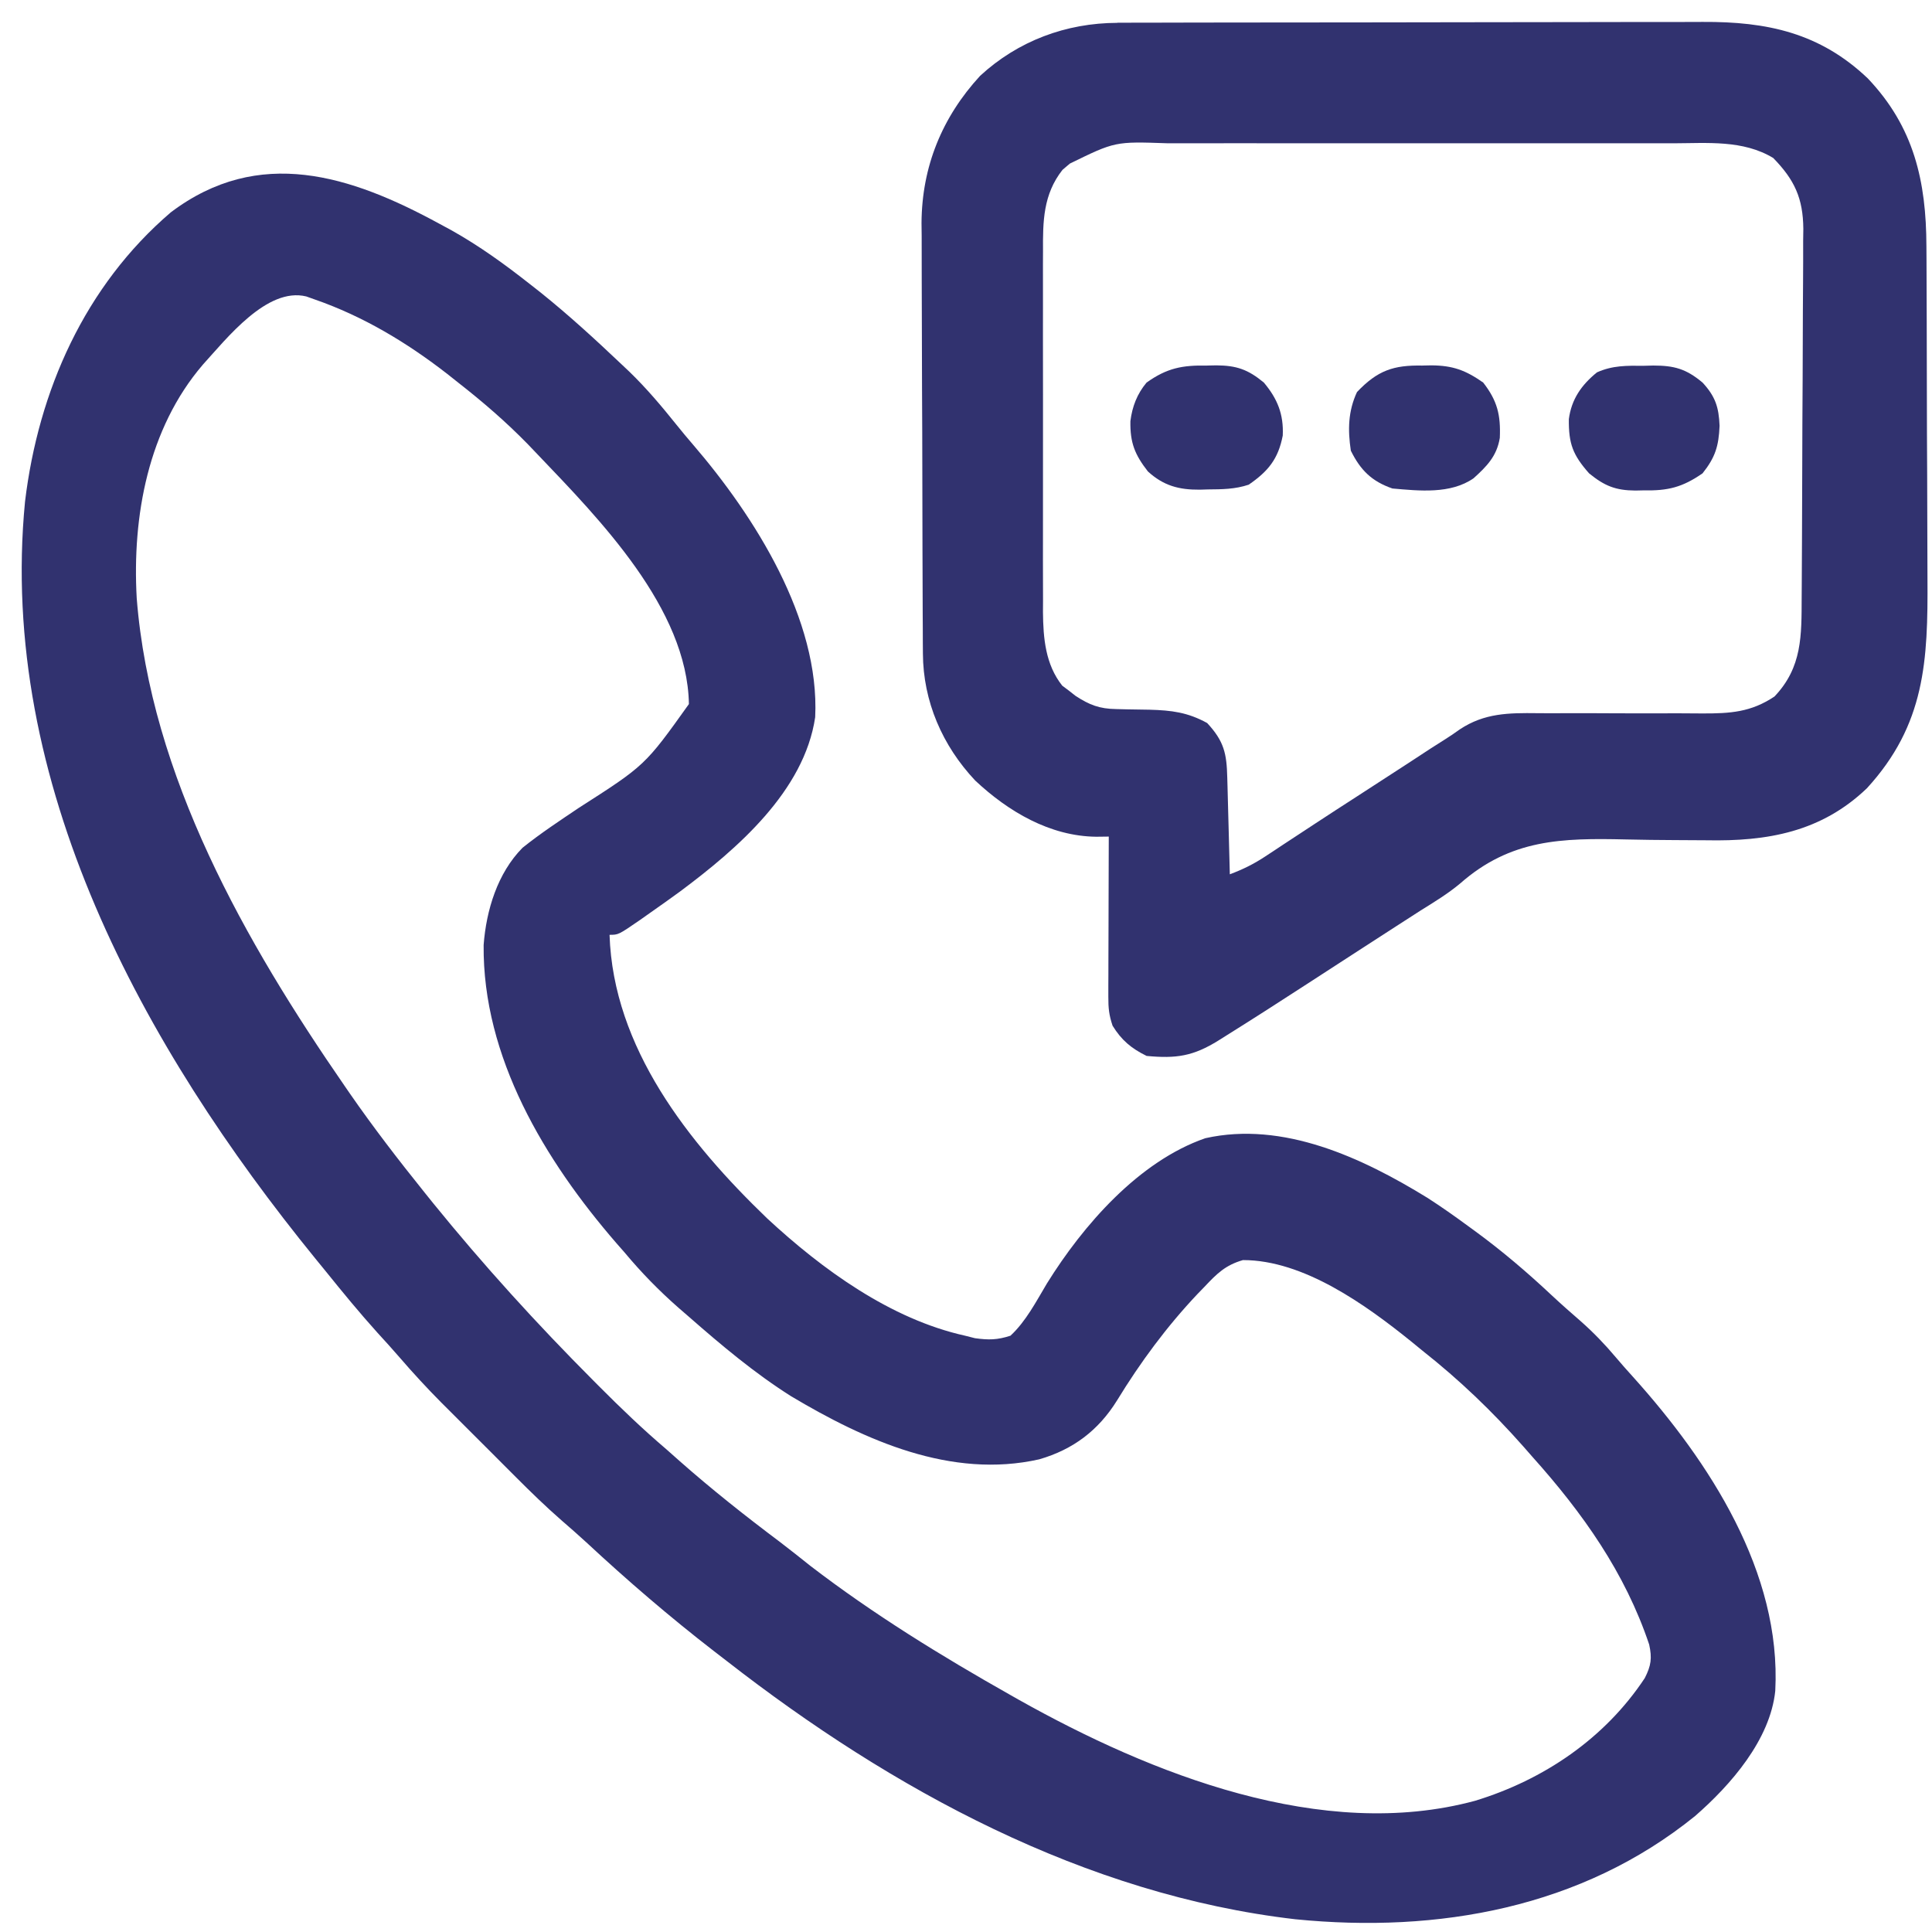
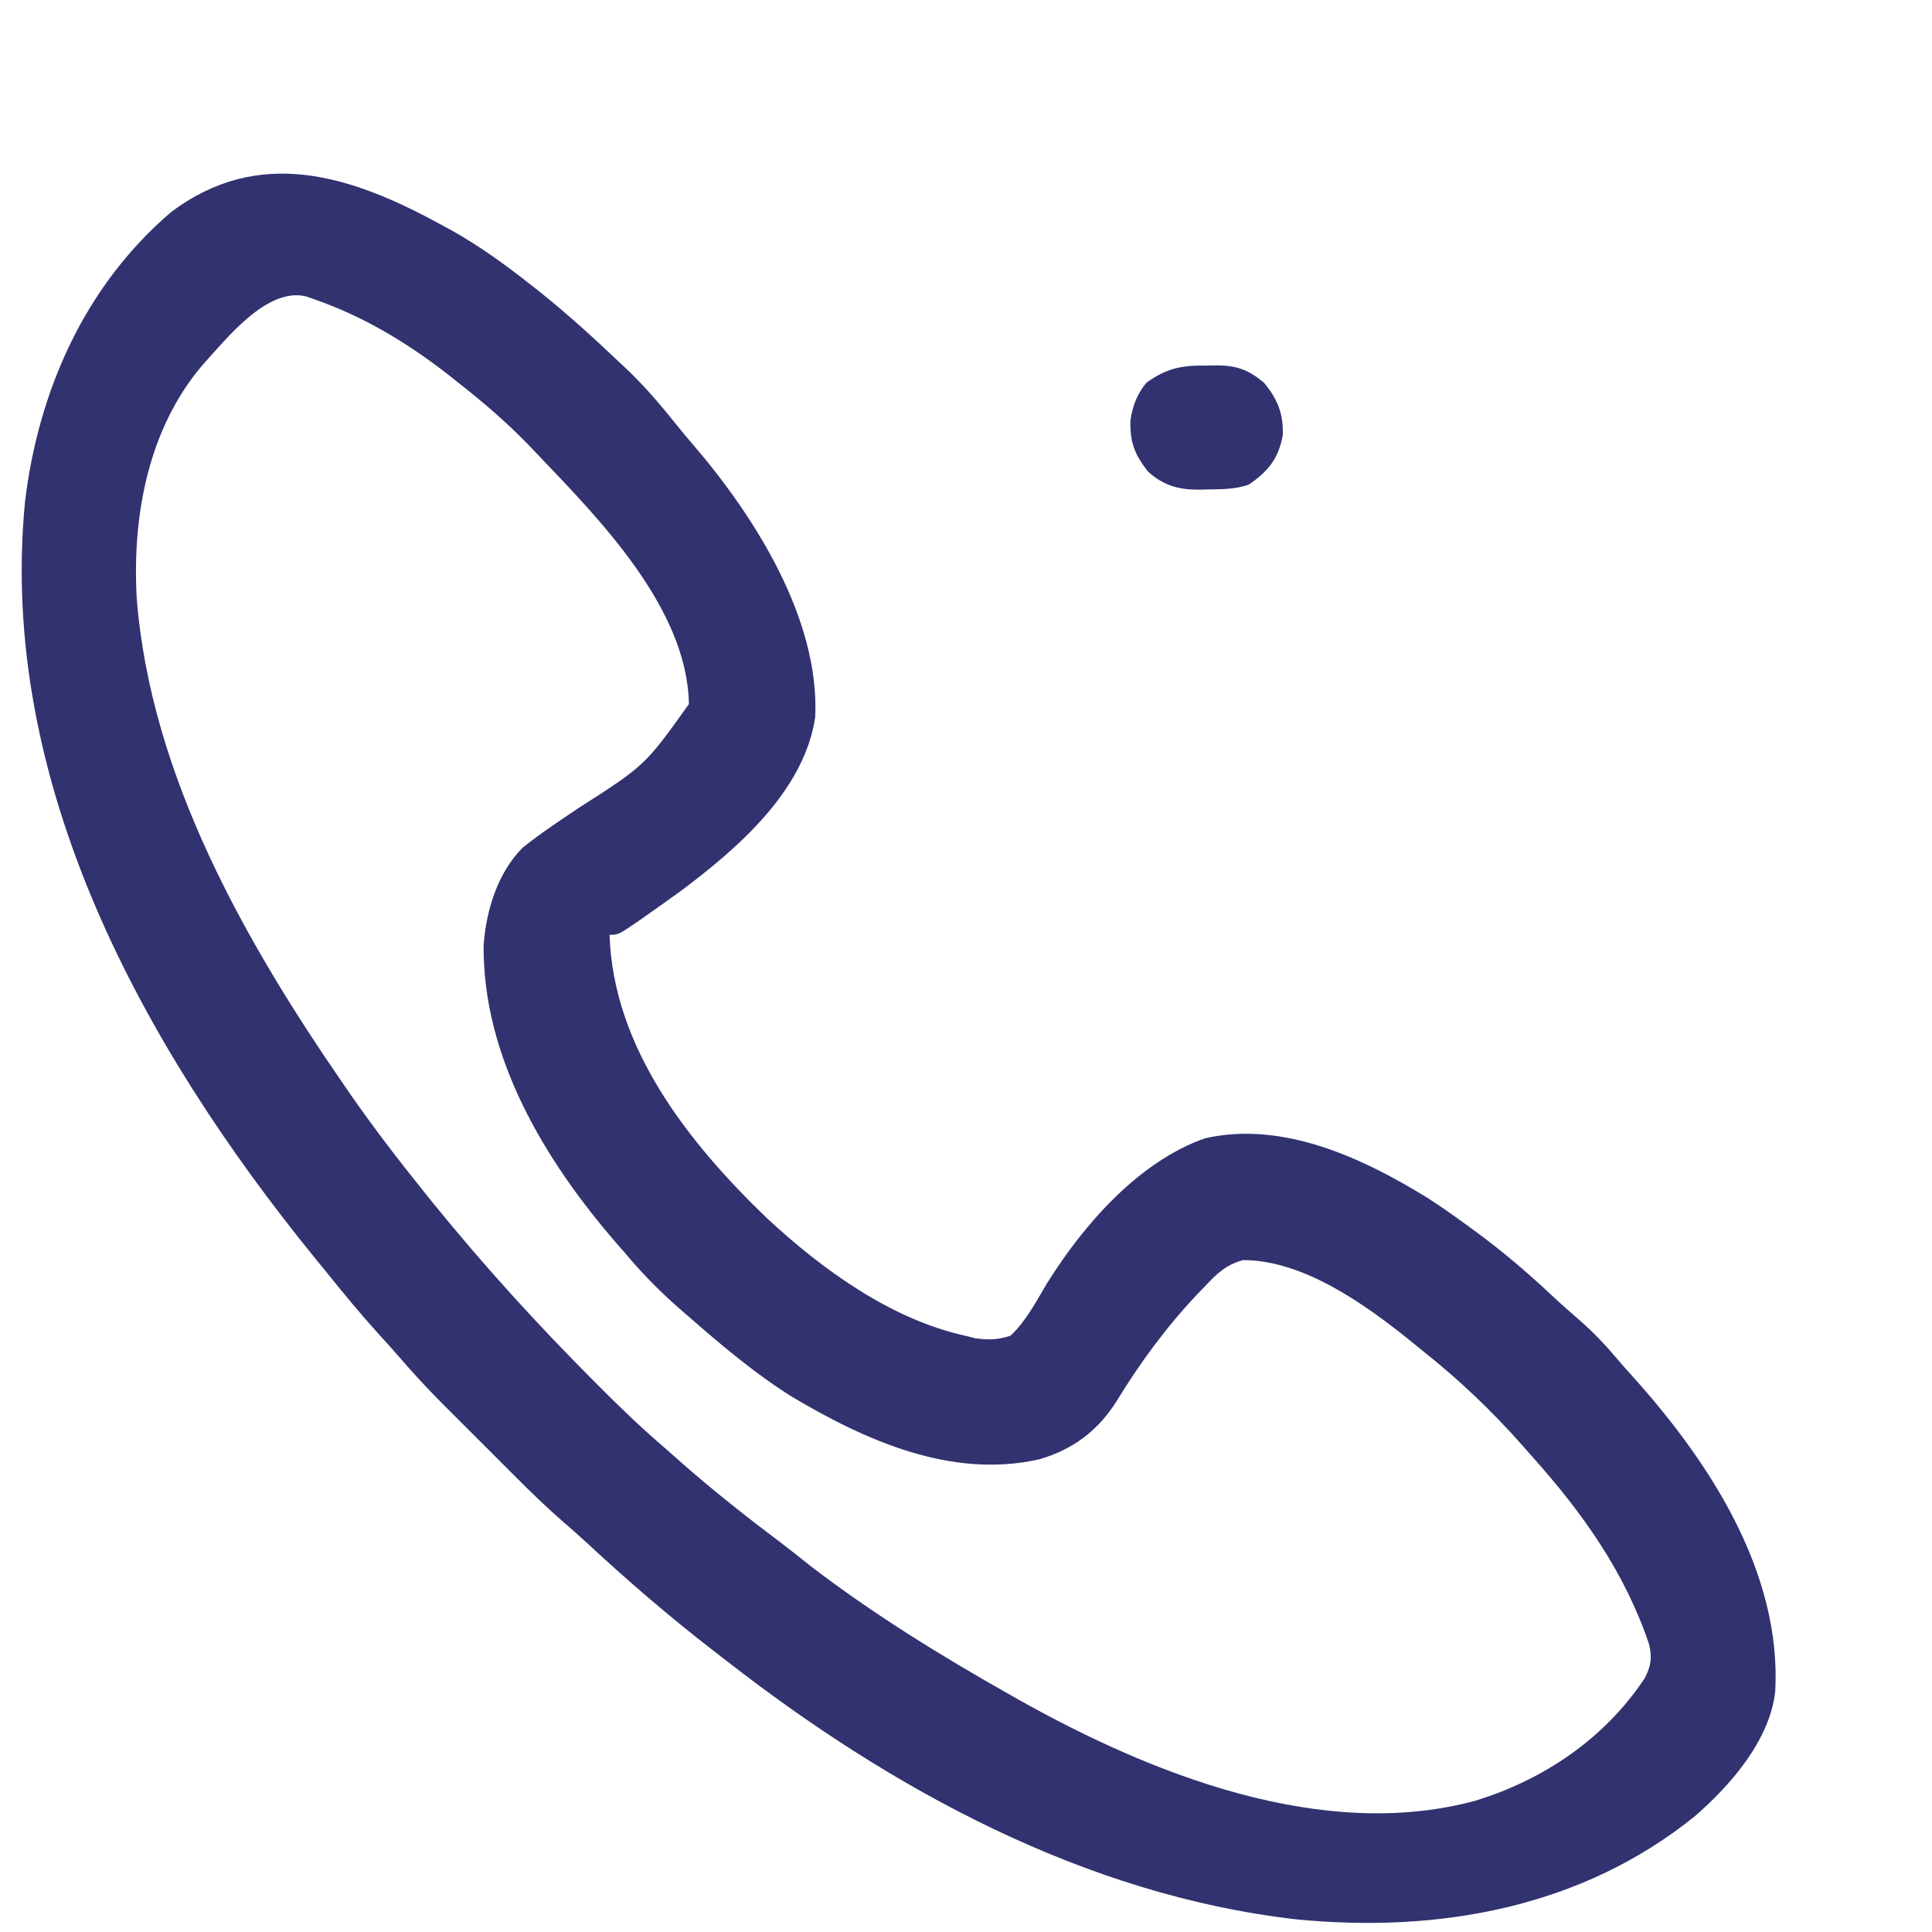
<svg xmlns="http://www.w3.org/2000/svg" version="1.1" width="64" height="64" id="svg12" viewBox="0 0 64 64">
  <defs id="defs16" />
  <path d="m 14.553,7.411 c 0.134,0.073 0.269,0.145 0.407,0.22 0.926,0.52 1.766,1.128 2.6,1.785 0.113,0.089 0.227,0.178 0.344,0.27 0.928,0.744 1.801,1.544 2.663,2.361 0.094,0.089 0.189,0.178 0.286,0.27 0.566,0.549 1.066,1.141 1.559,1.757 0.181,0.225 0.365,0.447 0.554,0.665 2.03,2.363 4.195,5.773 4.038,9.019 -0.362,2.45 -2.59,4.368 -4.479,5.776 -0.316,0.231 -0.635,0.457 -0.955,0.681 -0.121,0.086 -0.243,0.172 -0.368,0.26 -0.715,0.492 -0.715,0.492 -1.01,0.492 0.121,3.742 2.614,6.886 5.218,9.391 1.827,1.694 4.088,3.34 6.56,3.889 0.109,0.027 0.217,0.055 0.329,0.083 0.452,0.062 0.737,0.059 1.174,-0.083 0.516,-0.479 0.85,-1.133 1.208,-1.731 1.201,-1.933 3.045,-4.048 5.246,-4.811 2.58,-0.578 5.202,0.649 7.354,1.972 0.462,0.296 0.909,0.612 1.351,0.937 0.07,0.051 0.141,0.102 0.213,0.155 0.908,0.663 1.751,1.382 2.57,2.151 0.312,0.291 0.63,0.571 0.952,0.85 0.419,0.371 0.793,0.758 1.153,1.186 0.188,0.222 0.38,0.44 0.576,0.655 2.532,2.815 4.918,6.474 4.712,10.401 -0.167,1.62 -1.475,3.118 -2.658,4.148 -3.759,3.042 -8.514,3.889 -13.24,3.418 -6.972,-0.808 -13.368,-4.297 -18.835,-8.555 -0.139,-0.107 -0.279,-0.214 -0.418,-0.322 -1.468,-1.135 -2.87,-2.341 -4.229,-3.604 -0.273,-0.25 -0.548,-0.493 -0.828,-0.734 -0.524,-0.458 -1.019,-0.939 -1.511,-1.432 -0.132,-0.132 -0.132,-0.132 -0.267,-0.267 -0.185,-0.185 -0.37,-0.37 -0.555,-0.556 -0.28,-0.281 -0.562,-0.562 -0.843,-0.842 -0.181,-0.181 -0.362,-0.362 -0.543,-0.543 -0.083,-0.083 -0.166,-0.165 -0.251,-0.25 C 14.146,45.985 13.684,45.485 13.236,44.965 12.996,44.686 12.749,44.416 12.501,44.145 11.908,43.487 11.349,42.806 10.794,42.117 10.678,41.975 10.562,41.833 10.446,41.691 4.742,34.683 -0.076,25.935 0.829,16.617 1.272,12.938 2.812,9.472 5.657,7.035 8.577,4.827 11.619,5.812 14.553,7.411 Z M 6.718,12.082 c -1.814,2.117 -2.342,5.021 -2.189,7.733 0.46,5.888 3.603,11.404 6.891,16.163 0.059,0.085 0.117,0.17 0.177,0.257 0.775,1.118 1.602,2.191 2.454,3.251 0.094,0.117 0.188,0.234 0.285,0.355 1.674,2.064 3.446,4.013 5.322,5.894 0.093,0.094 0.093,0.094 0.188,0.189 0.719,0.722 1.448,1.421 2.224,2.082 0.145,0.128 0.29,0.256 0.434,0.385 1.074,0.948 2.187,1.829 3.333,2.689 0.338,0.257 0.67,0.523 1.002,0.787 2.087,1.603 4.344,2.99 6.633,4.283 0.094,0.053 0.187,0.106 0.284,0.161 4.377,2.455 10.043,4.712 15.105,3.343 2.273,-0.692 4.302,-2.065 5.625,-4.066 0.21,-0.415 0.244,-0.66 0.145,-1.111 -0.798,-2.381 -2.206,-4.363 -3.87,-6.22 -0.147,-0.168 -0.147,-0.168 -0.297,-0.339 -1.031,-1.166 -2.115,-2.205 -3.336,-3.169 -0.125,-0.102 -0.25,-0.204 -0.379,-0.31 -1.503,-1.213 -3.566,-2.699 -5.574,-2.697 -0.581,0.166 -0.867,0.451 -1.274,0.884 -0.075,0.078 -0.15,0.155 -0.228,0.235 -1.019,1.077 -1.898,2.267 -2.67,3.531 -0.615,0.991 -1.453,1.625 -2.577,1.95 -2.913,0.656 -5.764,-0.625 -8.222,-2.091 -1.212,-0.767 -2.306,-1.687 -3.383,-2.631 -0.115,-0.1 -0.231,-0.2 -0.349,-0.302 -0.649,-0.571 -1.228,-1.164 -1.781,-1.827 -0.092,-0.105 -0.184,-0.21 -0.279,-0.318 -2.366,-2.734 -4.427,-6.154 -4.391,-9.869 0.087,-1.155 0.46,-2.381 1.288,-3.22 0.594,-0.477 1.23,-0.895 1.861,-1.32 2.199,-1.408 2.199,-1.408 3.651,-3.441 -0.055,-3.173 -2.961,-6.121 -5.012,-8.269 -0.104,-0.109 -0.208,-0.219 -0.316,-0.331 -0.726,-0.745 -1.496,-1.409 -2.315,-2.049 -0.119,-0.094 -0.237,-0.189 -0.36,-0.286 C 13.478,11.347 12.029,10.475 10.418,9.917 10.283,9.869 10.283,9.869 10.146,9.82 8.847,9.501 7.511,11.211 6.718,12.082 Z" fill="#000000" id="path2" style="fill:#31326f;fill-opacity:1;stroke-width:0.125" />
-   <path d="m 37.011,0.753 c 0.09,-3.7187e-4 0.18,-7.4496e-4 0.273,-0.001 0.301,-0.001 0.603,-0.001 0.904,-0.001 0.216,-5.7972e-4 0.433,-0.001 0.649,-0.002 0.587,-0.002 1.175,-0.002 1.762,-0.003 0.367,-3.6809e-4 0.735,-8.8135e-4 1.102,-0.001 1.15,-0.002 2.301,-0.003 3.451,-0.003 1.326,-5.6084e-4 2.652,-0.003 3.978,-0.006 1.026,-0.003 2.052,-0.004 3.079,-0.004 0.612,-1.3139e-4 1.225,-8.6514e-4 1.837,-0.003 0.577,-0.002 1.153,-0.002 1.73,-0.001 0.211,9.602e-5 0.422,-4.419e-4 0.632,-0.002 2.129,-0.012 3.879,0.362 5.465,1.871 1.532,1.612 1.936,3.41 1.942,5.561 8.75e-4,0.149 0.002,0.297 0.003,0.45 0.003,0.491 0.004,0.981 0.005,1.472 4.98e-4,0.17 9.99e-4,0.34 0.002,0.51 0.002,0.799 0.004,1.598 0.005,2.398 0.001,0.917 0.004,1.835 0.01,2.752 0.004,0.712 0.006,1.425 0.006,2.137 2.49e-4,0.424 0.001,0.848 0.004,1.272 0.018,2.739 -0.074,4.854 -2.007,6.964 -1.513,1.448 -3.293,1.763 -5.32,1.722 -0.346,-0.003 -0.692,-0.004 -1.037,-0.006 -0.539,-0.003 -1.079,-0.008 -1.618,-0.021 -2.132,-0.049 -3.826,-0.015 -5.503,1.462 -0.407,0.34 -0.857,0.612 -1.306,0.892 -0.177,0.113 -0.353,0.227 -0.529,0.341 -0.087,0.056 -0.174,0.112 -0.264,0.17 -0.355,0.228 -0.709,0.458 -1.063,0.687 -0.266,0.172 -0.532,0.344 -0.798,0.517 -0.357,0.231 -0.713,0.462 -1.07,0.694 -0.9,0.585 -1.803,1.165 -2.713,1.734 -0.085,0.053 -0.171,0.107 -0.258,0.162 -0.833,0.519 -1.395,0.606 -2.381,0.512 -0.506,-0.248 -0.833,-0.522 -1.128,-1.002 -0.12,-0.361 -0.141,-0.585 -0.14,-0.959 8e-6,-0.118 1.6e-5,-0.236 2.6e-5,-0.357 6.26e-4,-0.127 0.001,-0.254 0.002,-0.384 1.26e-4,-0.13 3.78e-4,-0.26 5.02e-4,-0.394 7.5e-4,-0.416 0.002,-0.832 0.004,-1.249 6.26e-4,-0.282 0.001,-0.564 0.002,-0.846 0.001,-0.692 0.003,-1.383 0.006,-2.075 -0.205,0.002 -0.205,0.002 -0.414,0.005 -1.535,-0.016 -2.916,-0.835 -4.01,-1.861 -1.086,-1.153 -1.726,-2.621 -1.733,-4.21 -8.76e-4,-0.135 -0.002,-0.269 -0.003,-0.408 -3.77e-4,-0.146 -6.27e-4,-0.293 -10e-4,-0.443 -8.77e-4,-0.155 -0.002,-0.31 -0.003,-0.47 -0.003,-0.513 -0.004,-1.027 -0.005,-1.54 -5e-4,-0.177 -0.001,-0.355 -0.002,-0.532 -0.002,-0.835 -0.004,-1.669 -0.005,-2.504 -0.001,-0.96 -0.004,-1.919 -0.01,-2.879 -0.004,-0.744 -0.006,-1.488 -0.006,-2.232 -2.51e-4,-0.443 -0.001,-0.886 -0.004,-1.33 -0.003,-0.496 -0.003,-0.992 -0.002,-1.488 -0.002,-0.144 -0.003,-0.289 -0.005,-0.437 0.012,-1.863 0.679,-3.499 1.939,-4.87 1.256,-1.16 2.853,-1.753 4.546,-1.757 z m -1.574,4.669 c -0.08,0.068 -0.159,0.135 -0.241,0.205 -0.642,0.817 -0.651,1.707 -0.645,2.702 -6.25e-4,0.139 -0.001,0.278 -0.002,0.421 -0.002,0.457 -5.01e-4,0.914 7.52e-4,1.371 -2.5e-4,0.319 -6.27e-4,0.638 -0.001,0.957 -5.01e-4,0.668 2.5e-4,1.335 0.002,2.003 0.002,0.769 0.001,1.539 -6.26e-4,2.308 -0.002,0.743 -0.002,1.486 -6.26e-4,2.229 2.49e-4,0.315 -5.3e-5,0.63 -8.77e-4,0.945 -10e-4,0.441 5.01e-4,0.881 0.003,1.322 -7.51e-4,0.129 -0.002,0.258 -0.002,0.391 0.008,0.865 0.082,1.737 0.638,2.437 0.073,0.054 0.145,0.109 0.22,0.165 0.108,0.085 0.108,0.085 0.219,0.172 0.461,0.302 0.794,0.431 1.35,0.439 0.119,0.003 0.238,0.006 0.36,0.009 0.248,0.004 0.495,0.008 0.743,0.012 0.73,0.02 1.266,0.087 1.909,0.441 0.559,0.603 0.647,1.007 0.666,1.806 0.003,0.091 0.005,0.183 0.008,0.277 0.008,0.292 0.016,0.585 0.023,0.877 0.005,0.198 0.011,0.396 0.016,0.594 0.013,0.486 0.026,0.972 0.038,1.457 0.421,-0.157 0.786,-0.336 1.161,-0.583 0.1,-0.066 0.2,-0.131 0.303,-0.199 0.106,-0.07 0.212,-0.14 0.321,-0.213 0.226,-0.148 0.452,-0.297 0.678,-0.445 0.113,-0.074 0.226,-0.148 0.342,-0.225 0.47,-0.309 0.943,-0.615 1.416,-0.92 0.537,-0.347 1.073,-0.694 1.608,-1.043 0.141,-0.092 0.141,-0.092 0.285,-0.186 0.177,-0.116 0.354,-0.231 0.531,-0.348 0.16,-0.104 0.321,-0.207 0.483,-0.307 0.167,-0.106 0.332,-0.216 0.492,-0.333 0.816,-0.54 1.617,-0.546 2.567,-0.535 0.278,0.003 0.555,0.003 0.833,9.99e-4 0.589,-0.003 1.179,-1.24e-4 1.768,0.003 0.684,0.003 1.368,0.003 2.052,-6.1e-5 0.272,-3.76e-4 0.544,0.002 0.816,0.005 0.921,0.002 1.606,-0.04 2.386,-0.561 0.924,-0.972 0.896,-2.019 0.901,-3.294 9.99e-4,-0.141 0.002,-0.283 0.003,-0.429 0.003,-0.467 0.005,-0.934 0.007,-1.401 9.99e-4,-0.24 9.99e-4,-0.24 0.002,-0.484 0.003,-0.672 0.005,-1.343 0.007,-2.015 0.002,-0.96 0.006,-1.919 0.013,-2.879 0.005,-0.758 0.007,-1.516 0.008,-2.274 8.78e-4,-0.322 0.003,-0.643 0.006,-0.965 0.004,-0.45 0.004,-0.9 0.003,-1.35 0.002,-0.132 0.004,-0.265 0.006,-0.401 C 59.728,6.564 59.446,5.958 58.741,5.234 57.739,4.628 56.559,4.744 55.43,4.747 c -0.2,-3.381e-4 -0.399,-7.887e-4 -0.599,-0.001 -0.54,-0.001 -1.08,-7.01e-4 -1.621,9.5e-5 -0.567,6.386e-4 -1.133,4.56e-5 -1.7,-3.504e-4 -0.951,-4.508e-4 -1.903,1.376e-4 -2.854,0.001 -1.098,0.001 -2.197,9.265e-4 -3.295,-4.632e-4 -0.945,-0.001 -1.889,-0.001 -2.834,-6.383e-4 -0.563,3.88e-4 -1.127,4.506e-4 -1.69,-3.883e-4 -0.53,-7.262e-4 -1.06,-2.128e-4 -1.589,0.001 -0.194,3.256e-4 -0.388,2.379e-4 -0.582,-3.131e-4 -1.728,-0.06 -1.728,-0.06 -3.229,0.675 z" fill="#000000" id="path4" style="fill:#31326f;fill-opacity:1;stroke-width:0.125" />
-   <path d="m 39.995,12.109 c 0.097,-0.002 0.195,-0.004 0.295,-0.006 0.666,0.004 1.048,0.132 1.577,0.57 0.451,0.537 0.658,1.051 0.626,1.754 -0.149,0.778 -0.484,1.186 -1.128,1.629 -0.456,0.152 -0.88,0.153 -1.355,0.157 -0.088,0.003 -0.175,0.005 -0.266,0.008 -0.694,0.005 -1.2,-0.131 -1.718,-0.603 -0.435,-0.558 -0.593,-0.952 -0.58,-1.667 0.06,-0.483 0.223,-0.904 0.535,-1.277 0.679,-0.485 1.189,-0.58 2.012,-0.564 z" fill="#000000" id="path6" style="fill:#31326f;fill-opacity:1;stroke-width:0.125" />
-   <path d="m 54.45,12.117 c 0.104,-0.003 0.209,-0.005 0.316,-0.008 0.691,5.49e-4 1.086,0.106 1.633,0.564 0.427,0.461 0.539,0.82 0.564,1.433 -0.028,0.673 -0.143,1.046 -0.564,1.574 -0.666,0.462 -1.147,0.581 -1.95,0.564 -0.091,0.002 -0.183,0.004 -0.277,0.006 -0.649,-0.005 -1.016,-0.149 -1.532,-0.57 -0.543,-0.616 -0.678,-0.985 -0.67,-1.795 0.086,-0.661 0.421,-1.136 0.931,-1.55 0.519,-0.232 0.985,-0.223 1.548,-0.218 z" fill="#000000" id="path8" style="fill:#31326f;fill-opacity:1;stroke-width:0.125" />
-   <path d="m 47.121,12.109 c 0.097,-0.002 0.194,-0.004 0.293,-0.006 0.713,0.005 1.134,0.16 1.719,0.57 0.468,0.601 0.583,1.074 0.55,1.834 -0.099,0.604 -0.431,0.941 -0.871,1.338 -0.763,0.528 -1.796,0.415 -2.686,0.337 -0.684,-0.236 -1.059,-0.606 -1.378,-1.253 -0.103,-0.689 -0.091,-1.308 0.204,-1.942 0.682,-0.718 1.213,-0.896 2.169,-0.877 z" fill="#000000" id="path10" style="fill:#31326f;fill-opacity:1;stroke-width:0.125" />
-   <rect style="fill:#ffffff;fill-opacity:0;stroke-width:0.125" id="rect3220" width="64" height="64" x="0.252" y="0.252" ry="0" />
+   <path d="m 39.995,12.109 c 0.097,-0.002 0.195,-0.004 0.295,-0.006 0.666,0.004 1.048,0.132 1.577,0.57 0.451,0.537 0.658,1.051 0.626,1.754 -0.149,0.778 -0.484,1.186 -1.128,1.629 -0.456,0.152 -0.88,0.153 -1.355,0.157 -0.088,0.003 -0.175,0.005 -0.266,0.008 -0.694,0.005 -1.2,-0.131 -1.718,-0.603 -0.435,-0.558 -0.593,-0.952 -0.58,-1.667 0.06,-0.483 0.223,-0.904 0.535,-1.277 0.679,-0.485 1.189,-0.58 2.012,-0.564 " fill="#000000" id="path6" style="fill:#31326f;fill-opacity:1;stroke-width:0.125" />
</svg>